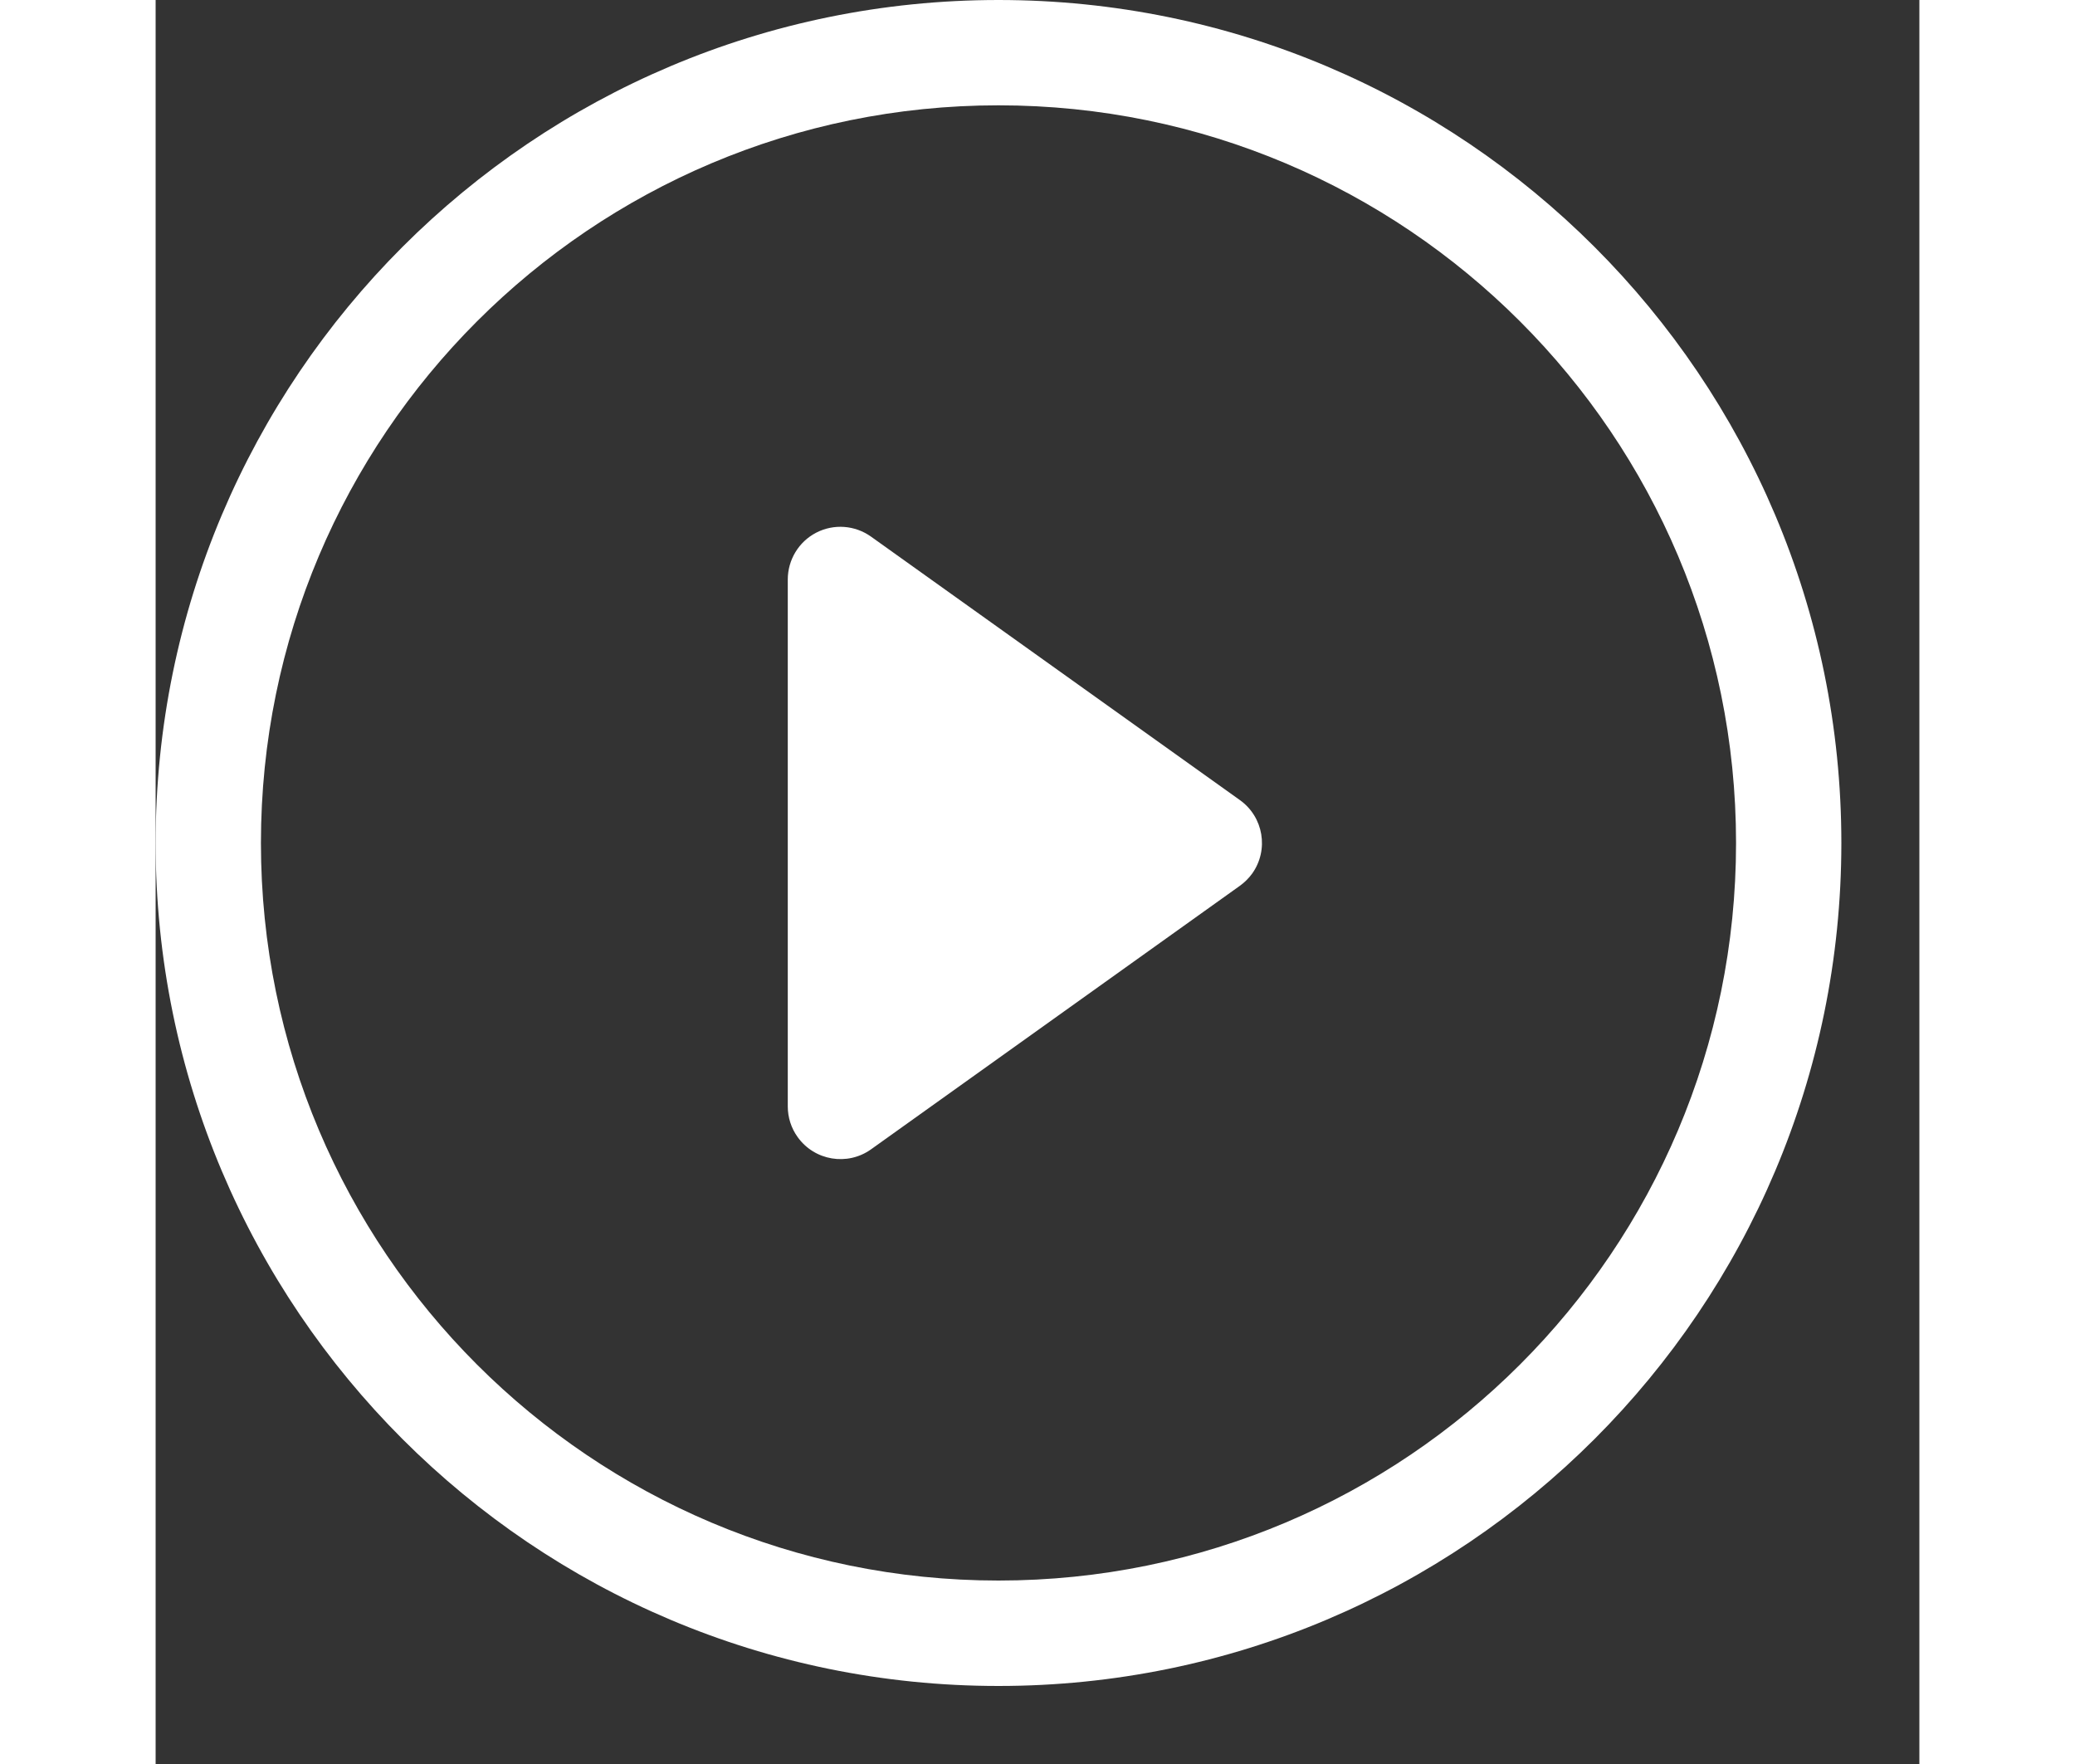
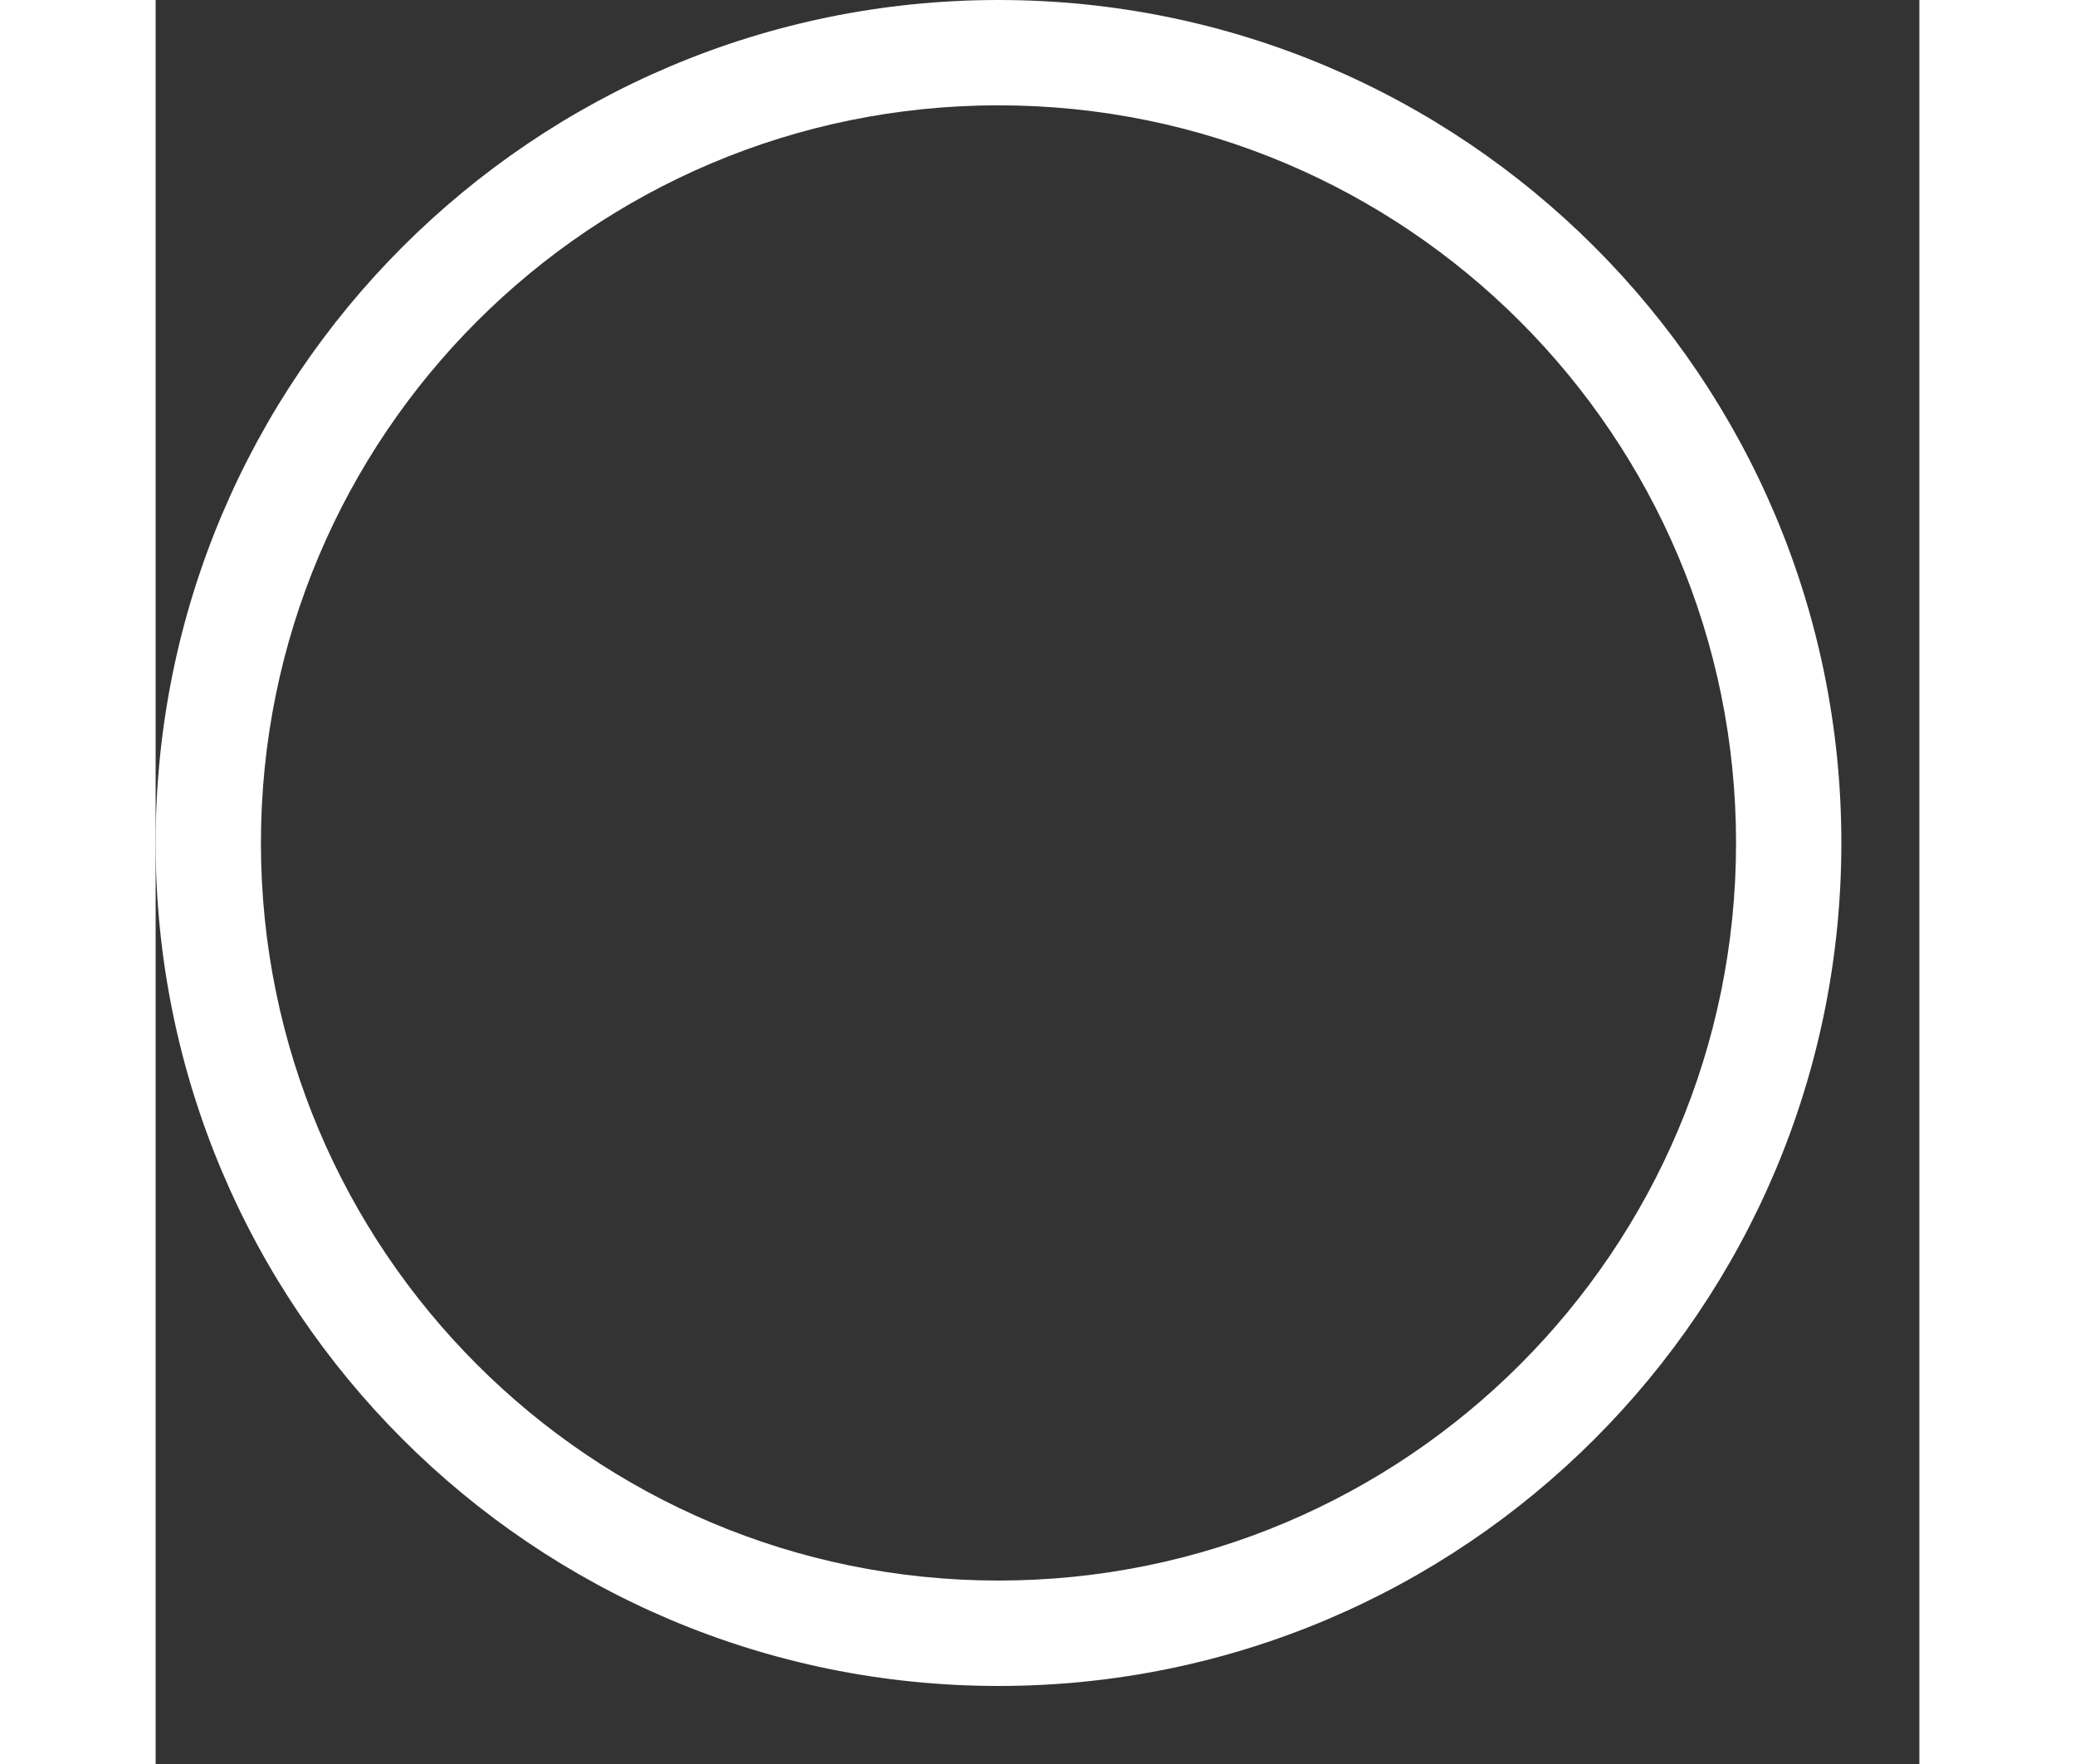
<svg xmlns="http://www.w3.org/2000/svg" class="flex-shrink-0" fill="none" height="17" style="width: 20px;" viewBox="0 0 17 17" width="17">
  <rect x="0" y="0" width="17" height="17" fill="#333333" stroke="none" />
-   <path clip-rule="evenodd" d="M8.124 16.248C12.611 16.248 16.248 12.611 16.248 8.124C16.248 3.637 12.611 0 8.124 0C3.637 0 0 3.637 0 8.124C0 12.611 3.637 16.248 8.124 16.248ZM8.124 15.232C4.198 15.232 1.015 12.05 1.015 8.124C1.015 4.198 4.198 1.015 8.124 1.015C12.05 1.015 15.233 4.198 15.233 8.124C15.233 12.05 12.05 15.232 8.124 15.232Z" fill="white" fill-rule="evenodd" />
-   <path clip-rule="evenodd" d="M6.368 5.133C6.537 5.046 6.741 5.061 6.896 5.172L10.45 7.71C10.679 7.873 10.732 8.19 10.569 8.419C10.536 8.464 10.496 8.504 10.45 8.537L6.896 11.076C6.668 11.239 6.351 11.186 6.188 10.958C6.126 10.872 6.093 10.769 6.093 10.662V5.585C6.093 5.395 6.199 5.22 6.368 5.133Z" fill="white" fill-rule="evenodd" />
+   <path clip-rule="evenodd" d="M8.124 16.248C12.611 16.248 16.248 12.611 16.248 8.124C16.248 3.637 12.611 0 8.124 0C3.637 0 0 3.637 0 8.124C0 12.611 3.637 16.248 8.124 16.248M8.124 15.232C4.198 15.232 1.015 12.05 1.015 8.124C1.015 4.198 4.198 1.015 8.124 1.015C12.05 1.015 15.233 4.198 15.233 8.124C15.233 12.05 12.05 15.232 8.124 15.232Z" fill="white" fill-rule="evenodd" />
</svg>